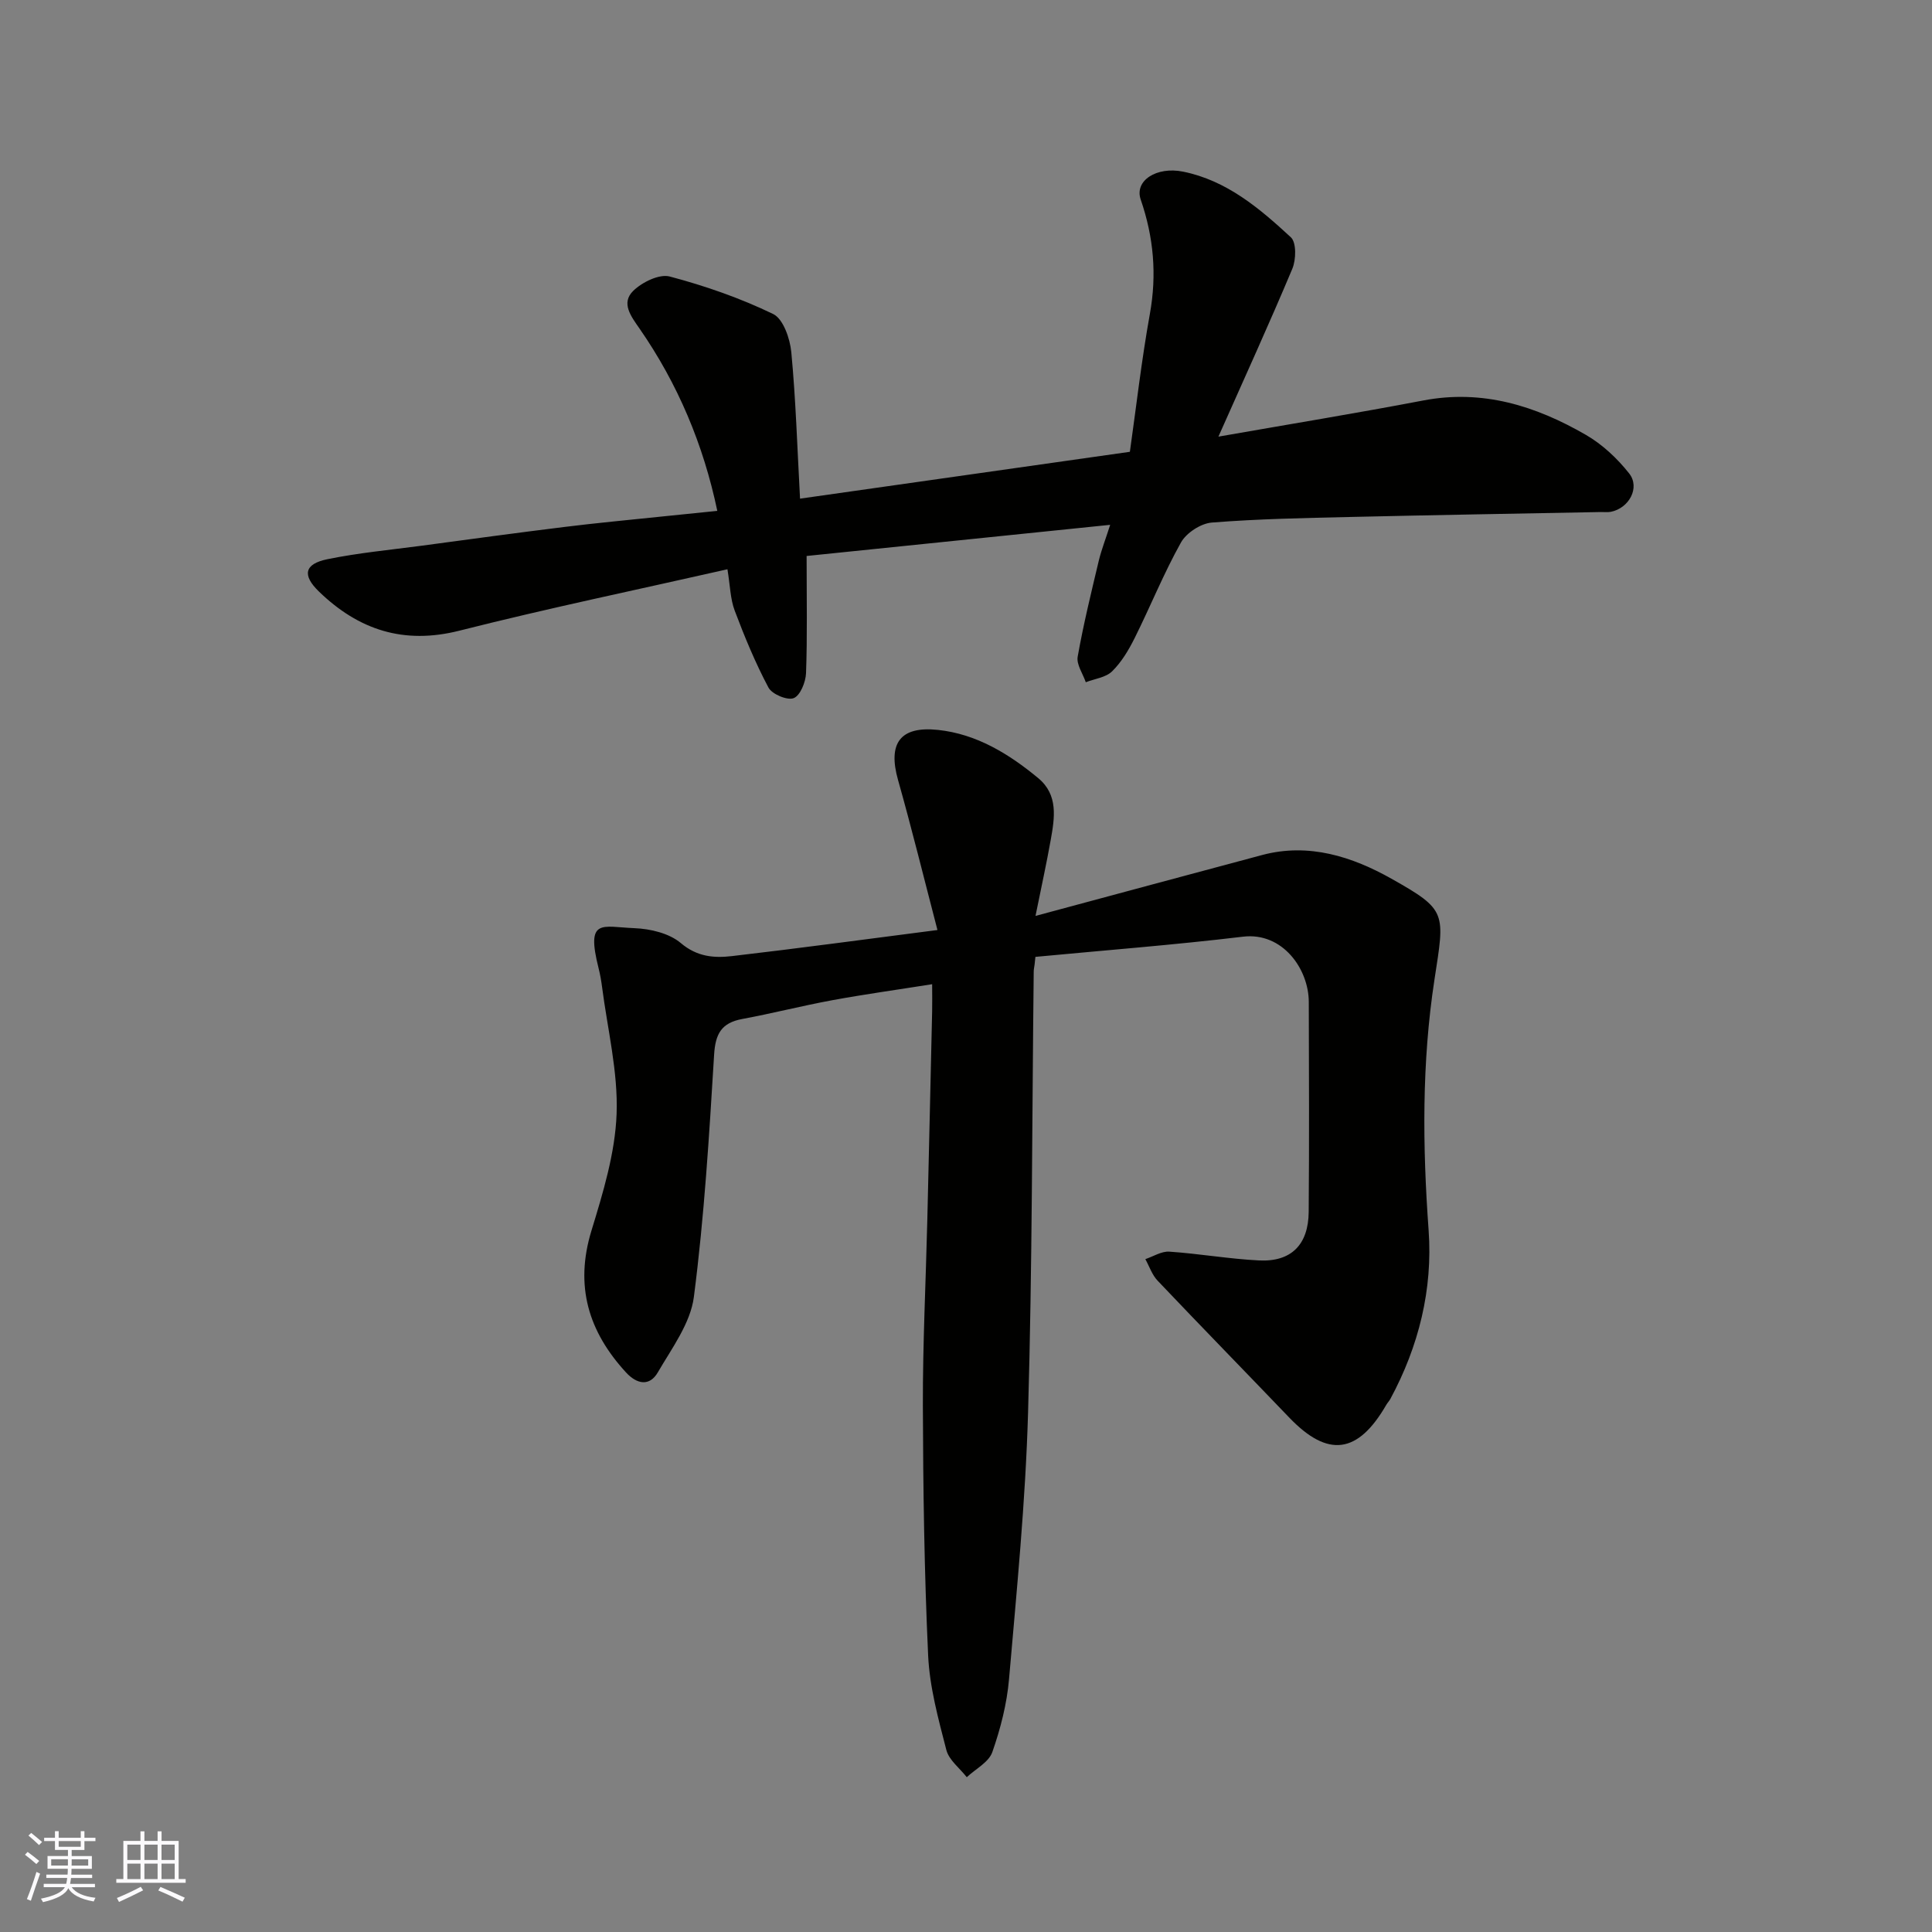
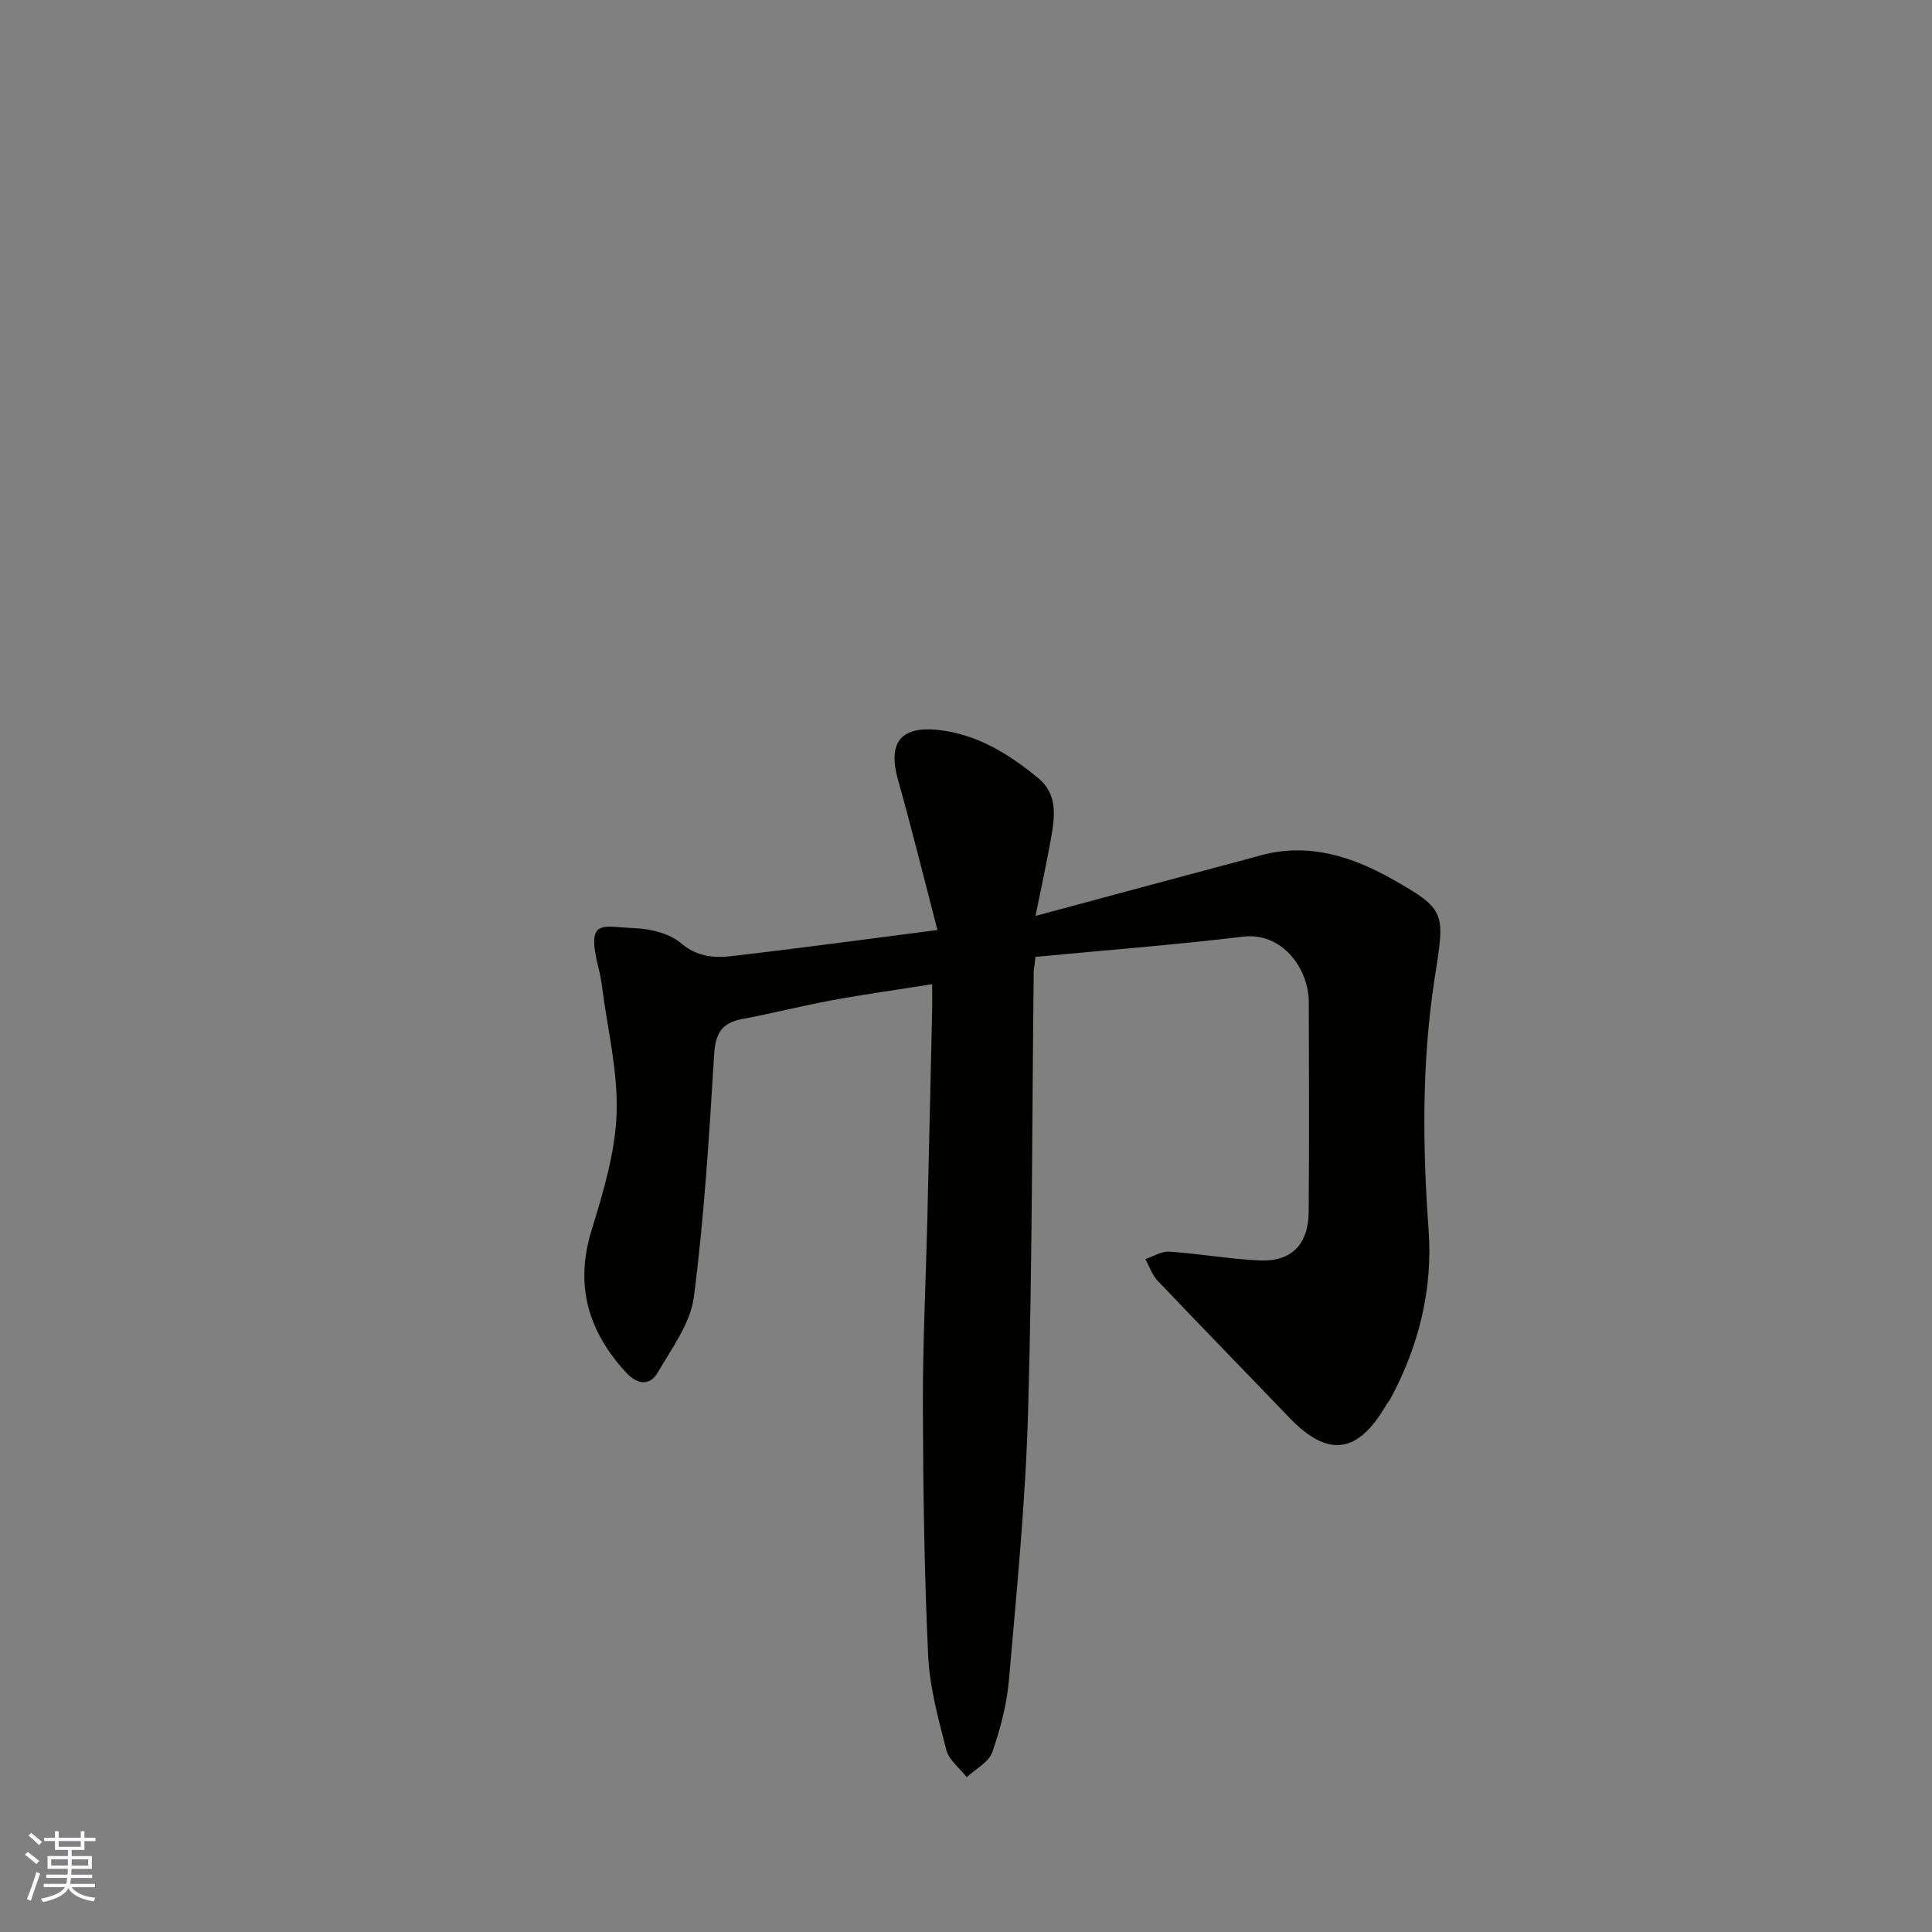
<svg xmlns="http://www.w3.org/2000/svg" enable-background="new 0 0 400 400" viewBox="0 0 400 400">
  <rect x="0" y="0" width="400" height="400" fill="#808080" stroke="none" />
  <path d="m214.2 199.71c-.06.49-.18.97-.18 1.46-.35 30.43-.29 60.87-1.17 91.28-.53 18.42-2.35 36.81-3.94 55.18-.44 5.12-1.76 10.26-3.46 15.12-.73 2.1-3.47 3.49-5.29 5.2-1.46-1.87-3.69-3.54-4.23-5.64-1.66-6.44-3.47-13.01-3.77-19.6-.8-17.24-1.04-34.52-1.09-51.79-.03-12.76.61-25.53.92-38.3.35-14.43.67-28.86 1-43.29.04-1.63 0-3.27 0-5.56-7.24 1.15-13.97 2.08-20.66 3.31-6.24 1.15-12.4 2.73-18.65 3.89-4.29.79-5.57 3.04-5.83 7.39-1.02 16.75-2.04 33.53-4.19 50.15-.7 5.45-4.56 10.62-7.47 15.63-1.69 2.91-4.28 2.5-6.57.02-7.79-8.47-10.66-17.9-7.18-29.32 2.41-7.9 4.92-16.08 5.22-24.22.32-8.71-1.88-17.52-3.01-26.28-.17-1.29-.39-2.58-.71-3.84-2.66-10.53.64-8.6 7.45-8.33 3.27.13 7.18 1.06 9.56 3.08 3.38 2.86 6.88 3.13 10.59 2.7 13.79-1.6 27.55-3.47 42.55-5.4-2.79-10.7-5.3-20.93-8.16-31.06-2.13-7.53.36-11.21 8.27-10.37 7.97.84 14.69 4.96 20.75 9.98 4.19 3.47 3.41 8.22 2.59 12.8-.85 4.78-1.89 9.52-3.15 15.73 16.38-4.41 31.65-8.53 46.93-12.61 9.67-2.58 18.68.36 26.75 4.9 11.61 6.53 11.05 7.01 8.92 20.9-2.64 17.21-2.47 34.5-1.21 51.89.88 12.2-2.03 24.02-7.92 34.92-.23.43-.59.79-.84 1.22-5.89 10.2-12.09 10.99-20.09 2.65-9.08-9.47-18.24-18.85-27.27-28.36-1.14-1.2-1.7-2.95-2.53-4.45 1.65-.55 3.35-1.66 4.96-1.55 6.21.42 12.38 1.51 18.58 1.82 6.65.33 10.22-3.25 10.28-10.04.12-14.5.06-28.99.02-43.49-.02-6.8-5.41-14.48-13.62-13.5-14.29 1.71-28.65 2.82-42.98 4.18-.04.51-.11 1.05-.17 1.6z" fill="#010100" />
-   <path d="m229.85 108.66c-21.34 2.19-41.99 4.31-62.85 6.45 0 8.97.16 16.63-.12 24.26-.07 1.85-1.2 4.64-2.55 5.17-1.32.52-4.5-.81-5.23-2.19-2.72-5.12-4.95-10.52-7-15.96-.9-2.4-.93-5.12-1.49-8.53-18.55 4.21-37.11 8.06-55.48 12.71-11.56 2.93-20.89-.16-29.09-8.09-3.51-3.39-3.04-5.72 1.73-6.7 6.39-1.31 12.92-1.92 19.4-2.78 9.89-1.33 19.79-2.68 29.69-3.9 6.52-.81 13.06-1.42 19.59-2.1 3.92-.41 7.84-.8 12.06-1.23-2.87-13.69-8.16-26.29-16.1-37.74-1.78-2.56-3.9-5.3-1.28-7.84 1.84-1.78 5.38-3.52 7.54-2.94 7.33 1.94 14.59 4.47 21.4 7.76 2.09 1.01 3.49 5.09 3.76 7.9.93 9.81 1.23 19.69 1.81 30.33 23-3.27 45.27-6.43 68.29-9.7 1.31-9.26 2.41-18.97 4.14-28.56 1.47-8.15.78-15.88-1.9-23.67-1.34-3.9 3.26-6.89 8.79-5.77 9.03 1.83 15.83 7.61 22.3 13.59 1.17 1.08 1.09 4.64.3 6.52-4.82 11.49-10.01 22.83-15.3 34.75 14.85-2.6 28.65-4.86 42.38-7.48 12.3-2.36 23.31 1.11 33.69 7.11 3.41 1.97 6.52 4.88 8.97 7.99 2.32 2.94-.03 7.22-3.82 7.95-.64.12-1.33.03-2 .04-17.27.33-34.54.62-51.8 1.02-9.6.22-19.22.4-28.79 1.16-2.27.18-5.26 2.13-6.38 4.12-3.58 6.4-6.33 13.25-9.61 19.83-1.23 2.46-2.71 4.95-4.65 6.85-1.3 1.28-3.6 1.54-5.45 2.26-.6-1.77-1.96-3.67-1.68-5.28 1.19-6.72 2.82-13.36 4.4-20 .55-2.22 1.39-4.37 2.33-7.31z" fill="#010100" />
  <g fill="#fbfafc">
    <path d="m5.17 384 .55-.58c.85.61 1.65 1.24 2.4 1.87l-.59.64c-.83-.73-1.62-1.37-2.36-1.93m1.22 9.53-.82-.34c.71-1.76 1.37-3.64 1.98-5.63.24.13.5.25.76.36-.6 1.67-1.24 3.54-1.92 5.61m-.5-13.5.57-.54c.56.44 1.31 1.06 2.26 1.87l-.64.64c-.68-.66-1.41-1.32-2.19-1.97m3.25.46h2.24v-1.36h.77v1.36h4.57v-1.36h.76v1.36h2.28v.69h-2.28v1.84h-2.64v1.26h4.18v2.64h-4.21c0 .45-.02.86-.05 1.21h4.32v.69h-4.38c-.04.34-.1.75-.19 1.22h5.15v.69h-4.82c.87 1.19 2.51 1.92 4.93 2.19-.17.31-.3.57-.37.76-2.77-.49-4.52-1.41-5.26-2.76-.56 1.26-2.3 2.23-5.24 2.9-.12-.24-.26-.48-.43-.72 2.73-.55 4.38-1.34 4.96-2.38h-4.38v-.69h4.65c.1-.38.17-.79.21-1.22h-4.32v-.69h4.4c.03-.34.05-.75.05-1.21h-4.2v-2.64h4.23v-1.26h-2.69v-1.84h-2.24zm1.46 4.46v1.29h3.45c.01-.4.02-.57.01-.53v-.32-.45h-3.46zm1.55-2.59h4.57v-1.19h-4.57zm6.11 2.59h-3.42v.77c-.01.19-.01.37-.02.53h3.44z" />
-     <path d="m32.63 379.16h.82v1.98h3.54v7.89h1.45v.78h-14.36v-.78h1.46v-7.89h3.54v-1.98h.82v1.98h2.73zm-3.49 11.48.5.73c-1.61.82-3.28 1.63-5 2.41-.13-.27-.28-.55-.44-.82 1.75-.72 3.4-1.49 4.94-2.32m-2.78-5.55h2.73v-3.18h-2.73zm0 3.95h2.73v-3.2h-2.73zm3.54-3.95h2.73v-3.18h-2.73zm0 3.95h2.73v-3.2h-2.73zm7.89 4.68c-1.84-.92-3.51-1.7-5.02-2.32l.45-.73c1.89.8 3.57 1.55 5.04 2.23zm-1.62-11.81h-2.73v3.18h2.73zm-2.73 7.13h2.73v-3.2h-2.73z" />
  </g>
</svg>